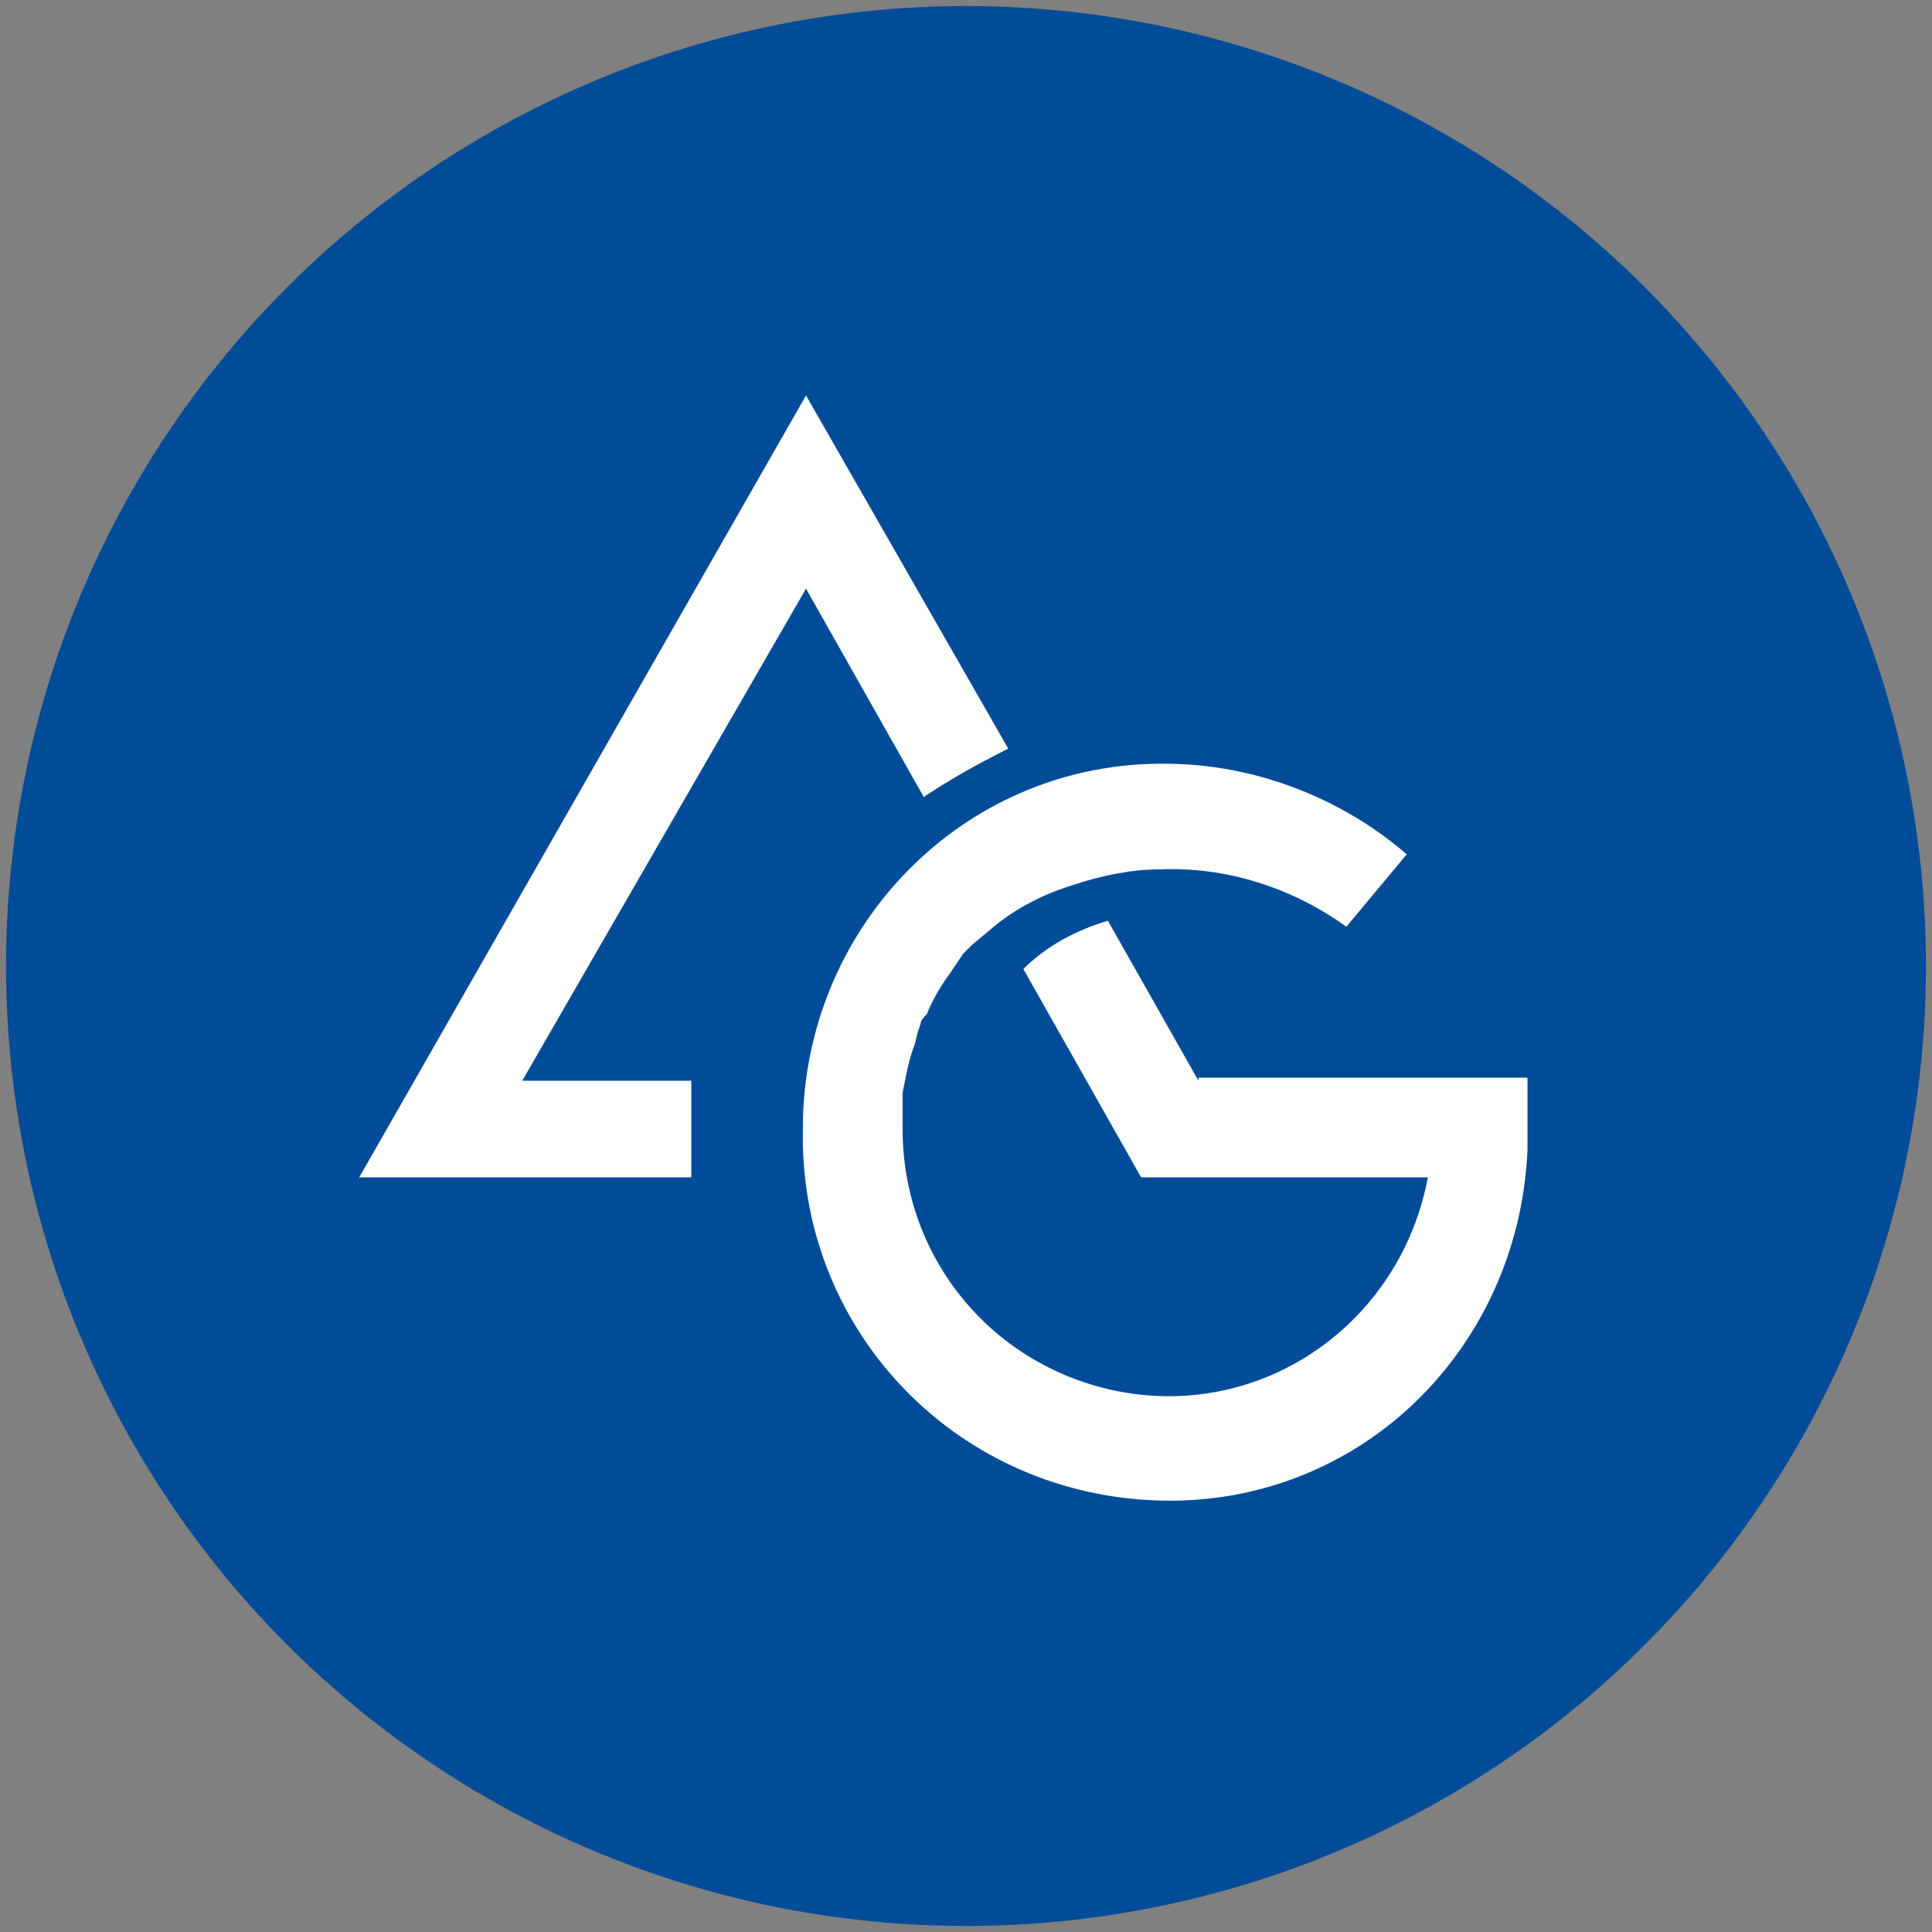
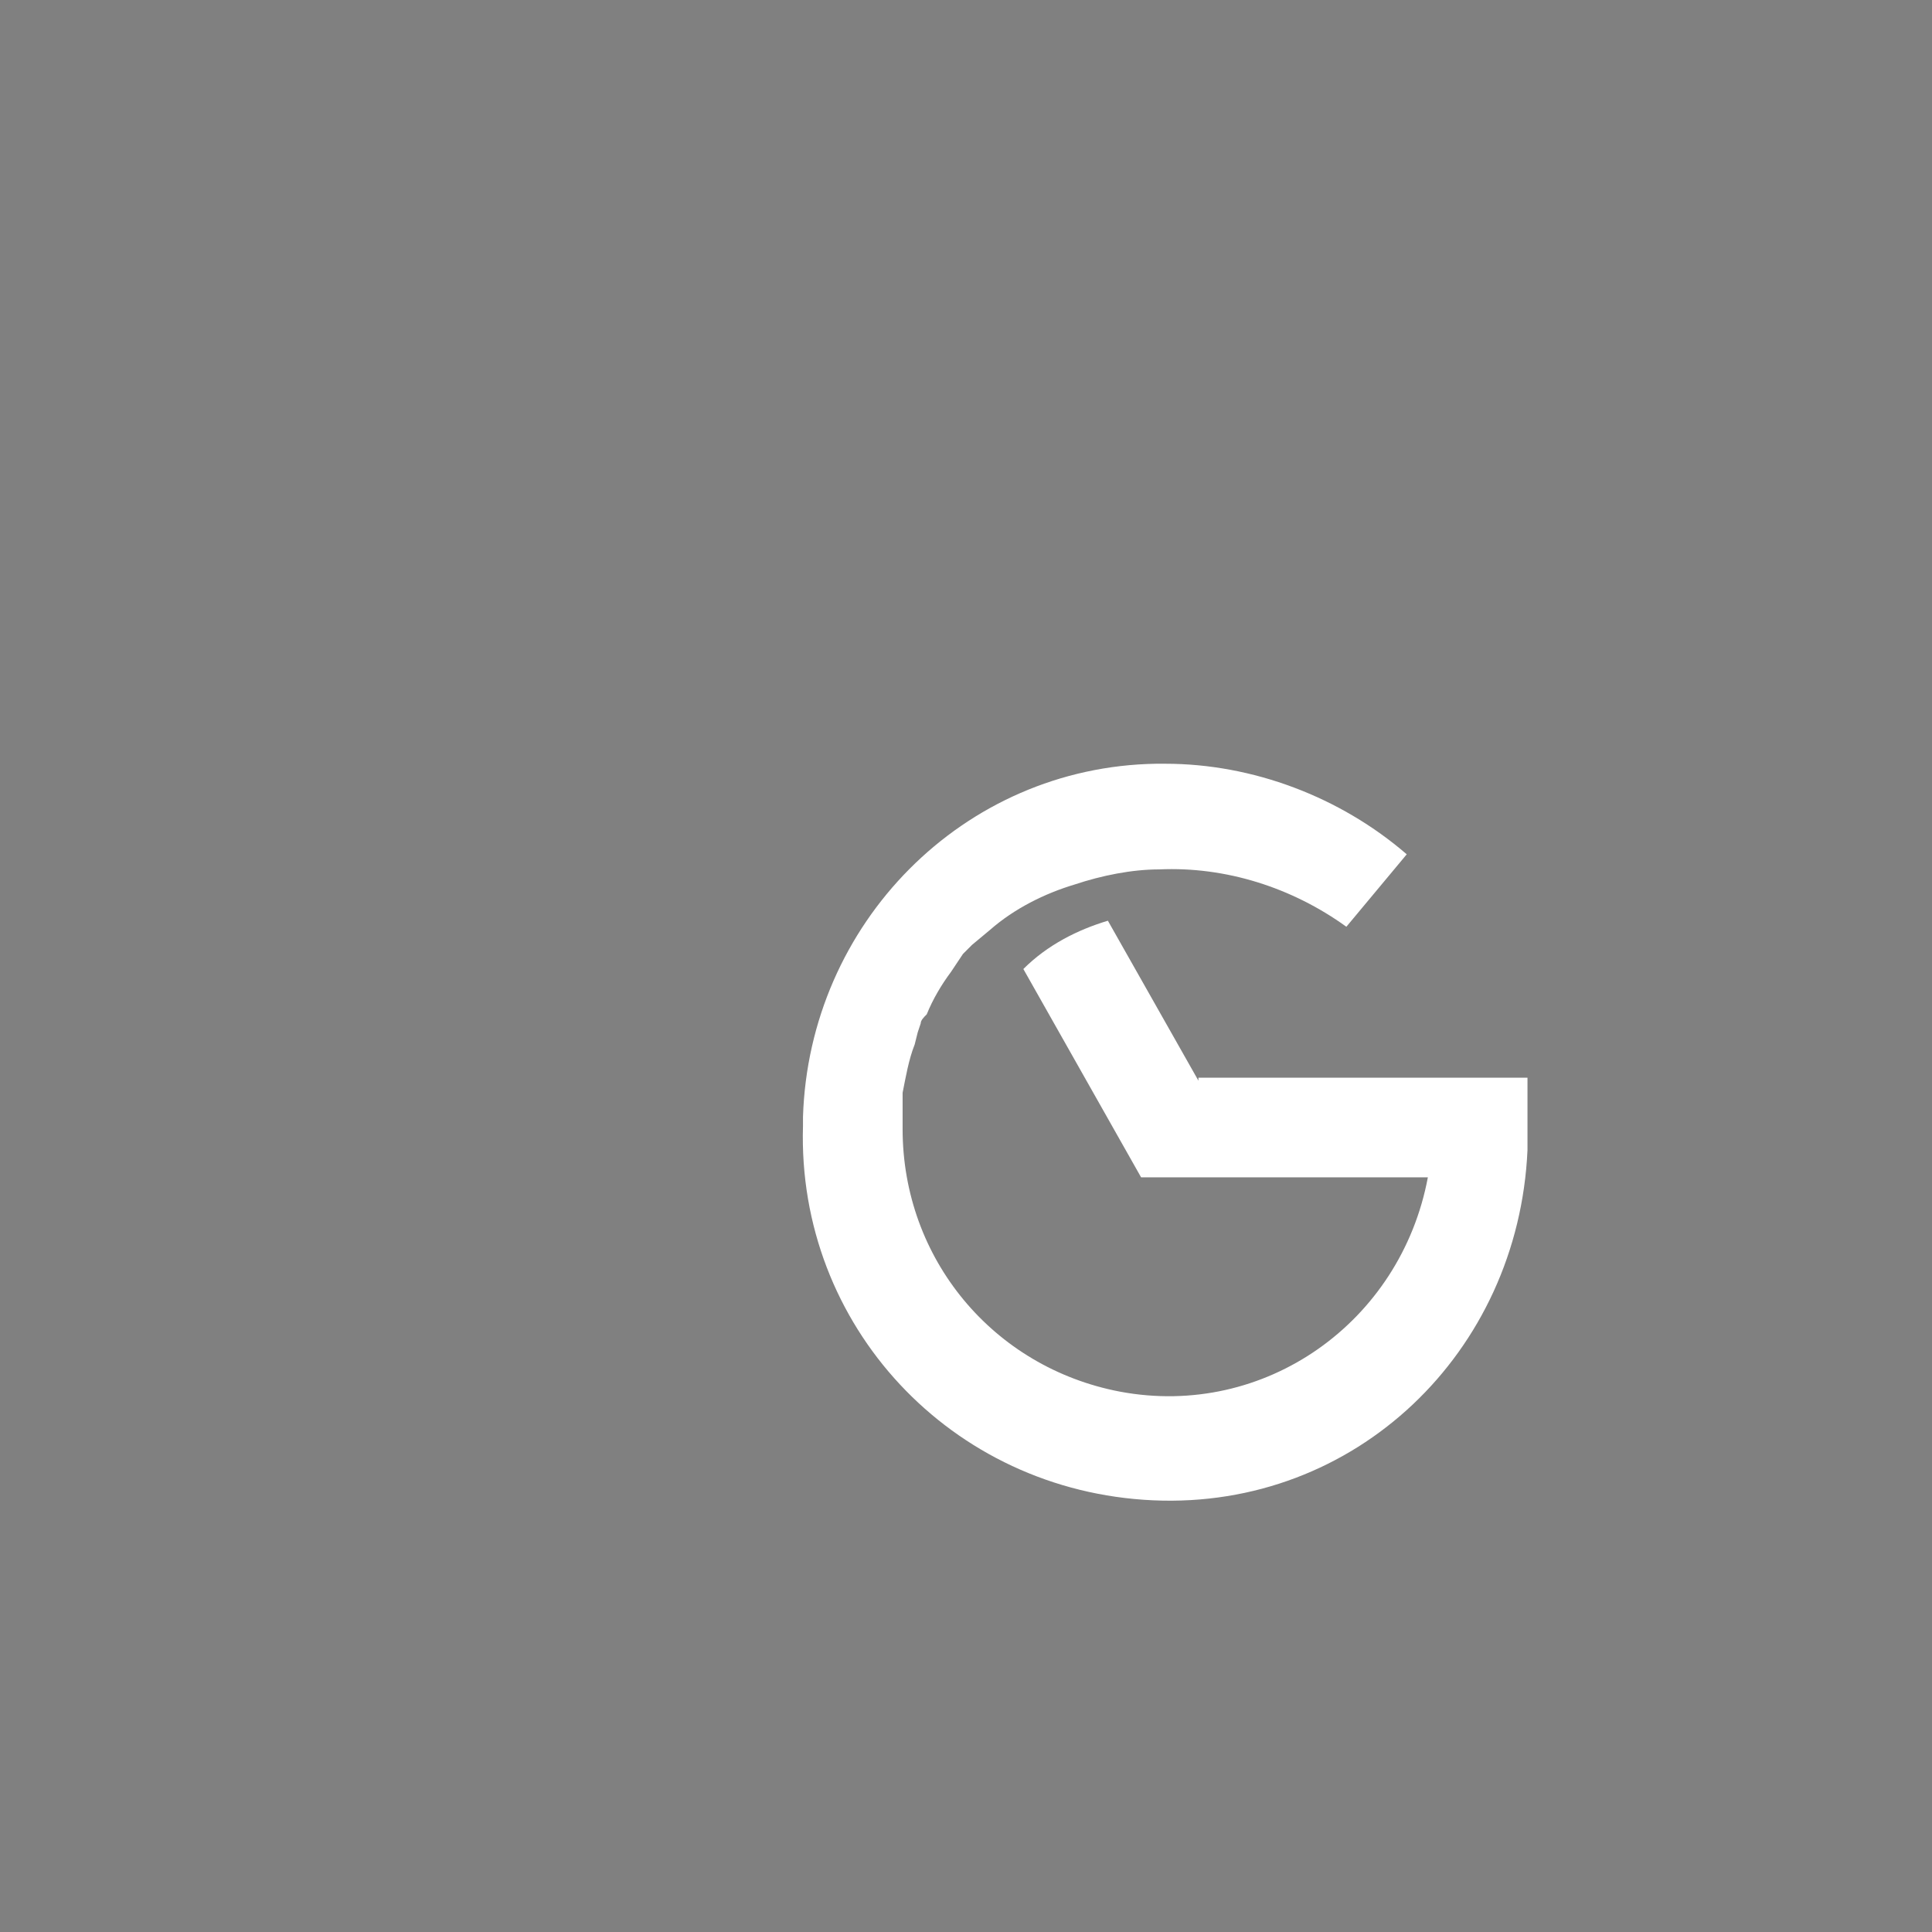
<svg xmlns="http://www.w3.org/2000/svg" version="1.1" id="Capa_1" x="0px" y="0px" viewBox="0 0 64 64" style="enable-background:new 0 0 64 64;" xml:space="preserve">
  <rect x="0" y="0" width="64" height="64" fill="#808080" stroke="none" />
  <style type="text/css">
	.st0{fill:#004C98;}
	.st1{fill:#FFFFFF;}
</style>
-   <circle class="st0" cx="32" cy="32" r="31.8" />
  <path class="st1" d="M39.7,35.8l-3-5.3c-1,0.3-2,0.8-2.8,1.6l3.9,6.9h9.5c-0.9,4.8-5.4,8-10.2,7.1c-4.2-0.8-7.2-4.4-7.2-8.7  c0-0.1,0-0.2,0-0.3l0,0l0,0c0-0.1,0-0.3,0-0.4v-0.1v-0.4l0,0c0.1-0.5,0.2-1.1,0.4-1.6l0,0l0.1-0.4l0,0l0.1-0.3l0,0  c0-0.1,0.1-0.2,0.2-0.3l0,0c0.2-0.5,0.5-1,0.8-1.4l0,0l0.2-0.3l0,0l0.2-0.3l0,0l0.3-0.3l0,0l0.6-0.5l0,0c0.8-0.7,1.8-1.2,2.8-1.5  l0,0c0.9-0.3,1.9-0.5,2.8-0.5c2.2-0.1,4.4,0.6,6.2,1.9l2-2.4c-2.2-1.9-5.1-3-8-3h-0.3c-6.4,0.1-11.5,5.3-11.7,11.7l0,0v0.3  c-0.2,6.6,4.9,12.1,11.6,12.4s12.1-4.9,12.4-11.6c0-0.3,0-0.5,0-0.8v-1.6H39.7z" />
-   <path class="st1" d="M26.7,19.5l3.9,6.9c0.9-0.6,1.8-1.1,2.8-1.6l-6.7-11.7L11.9,39h11v-3.2h-5.6L26.7,19.5z" />
</svg>